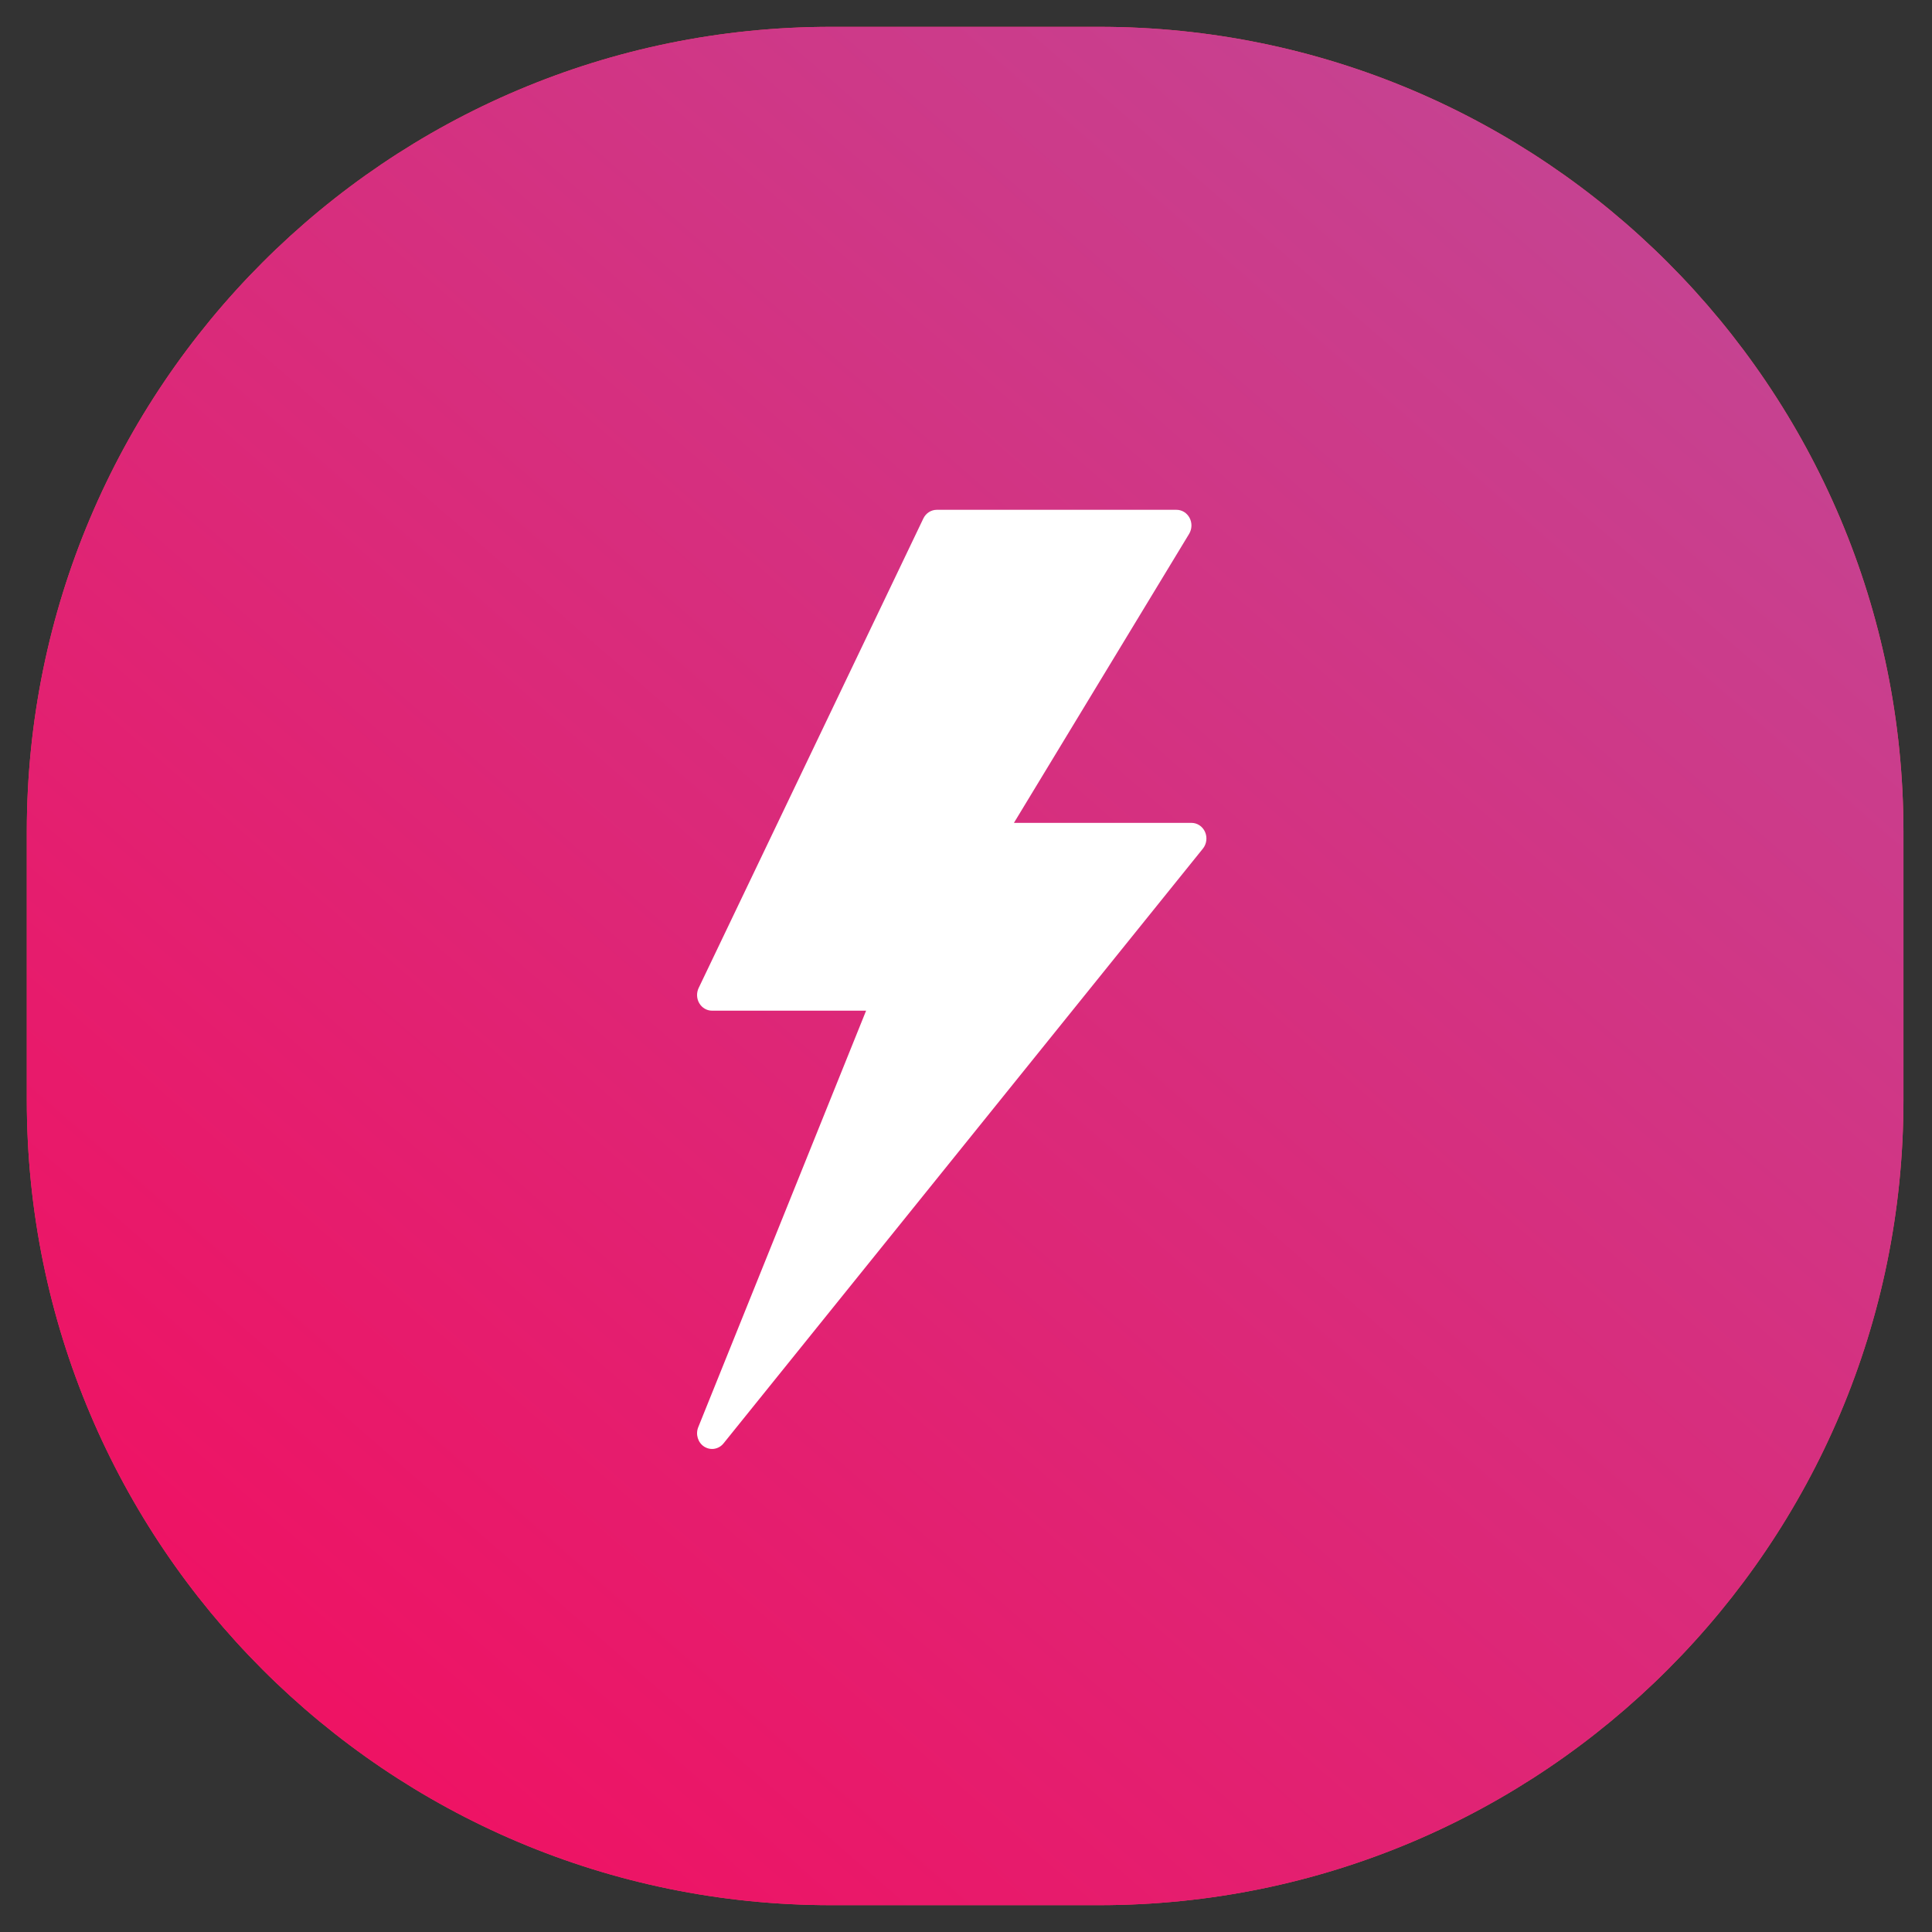
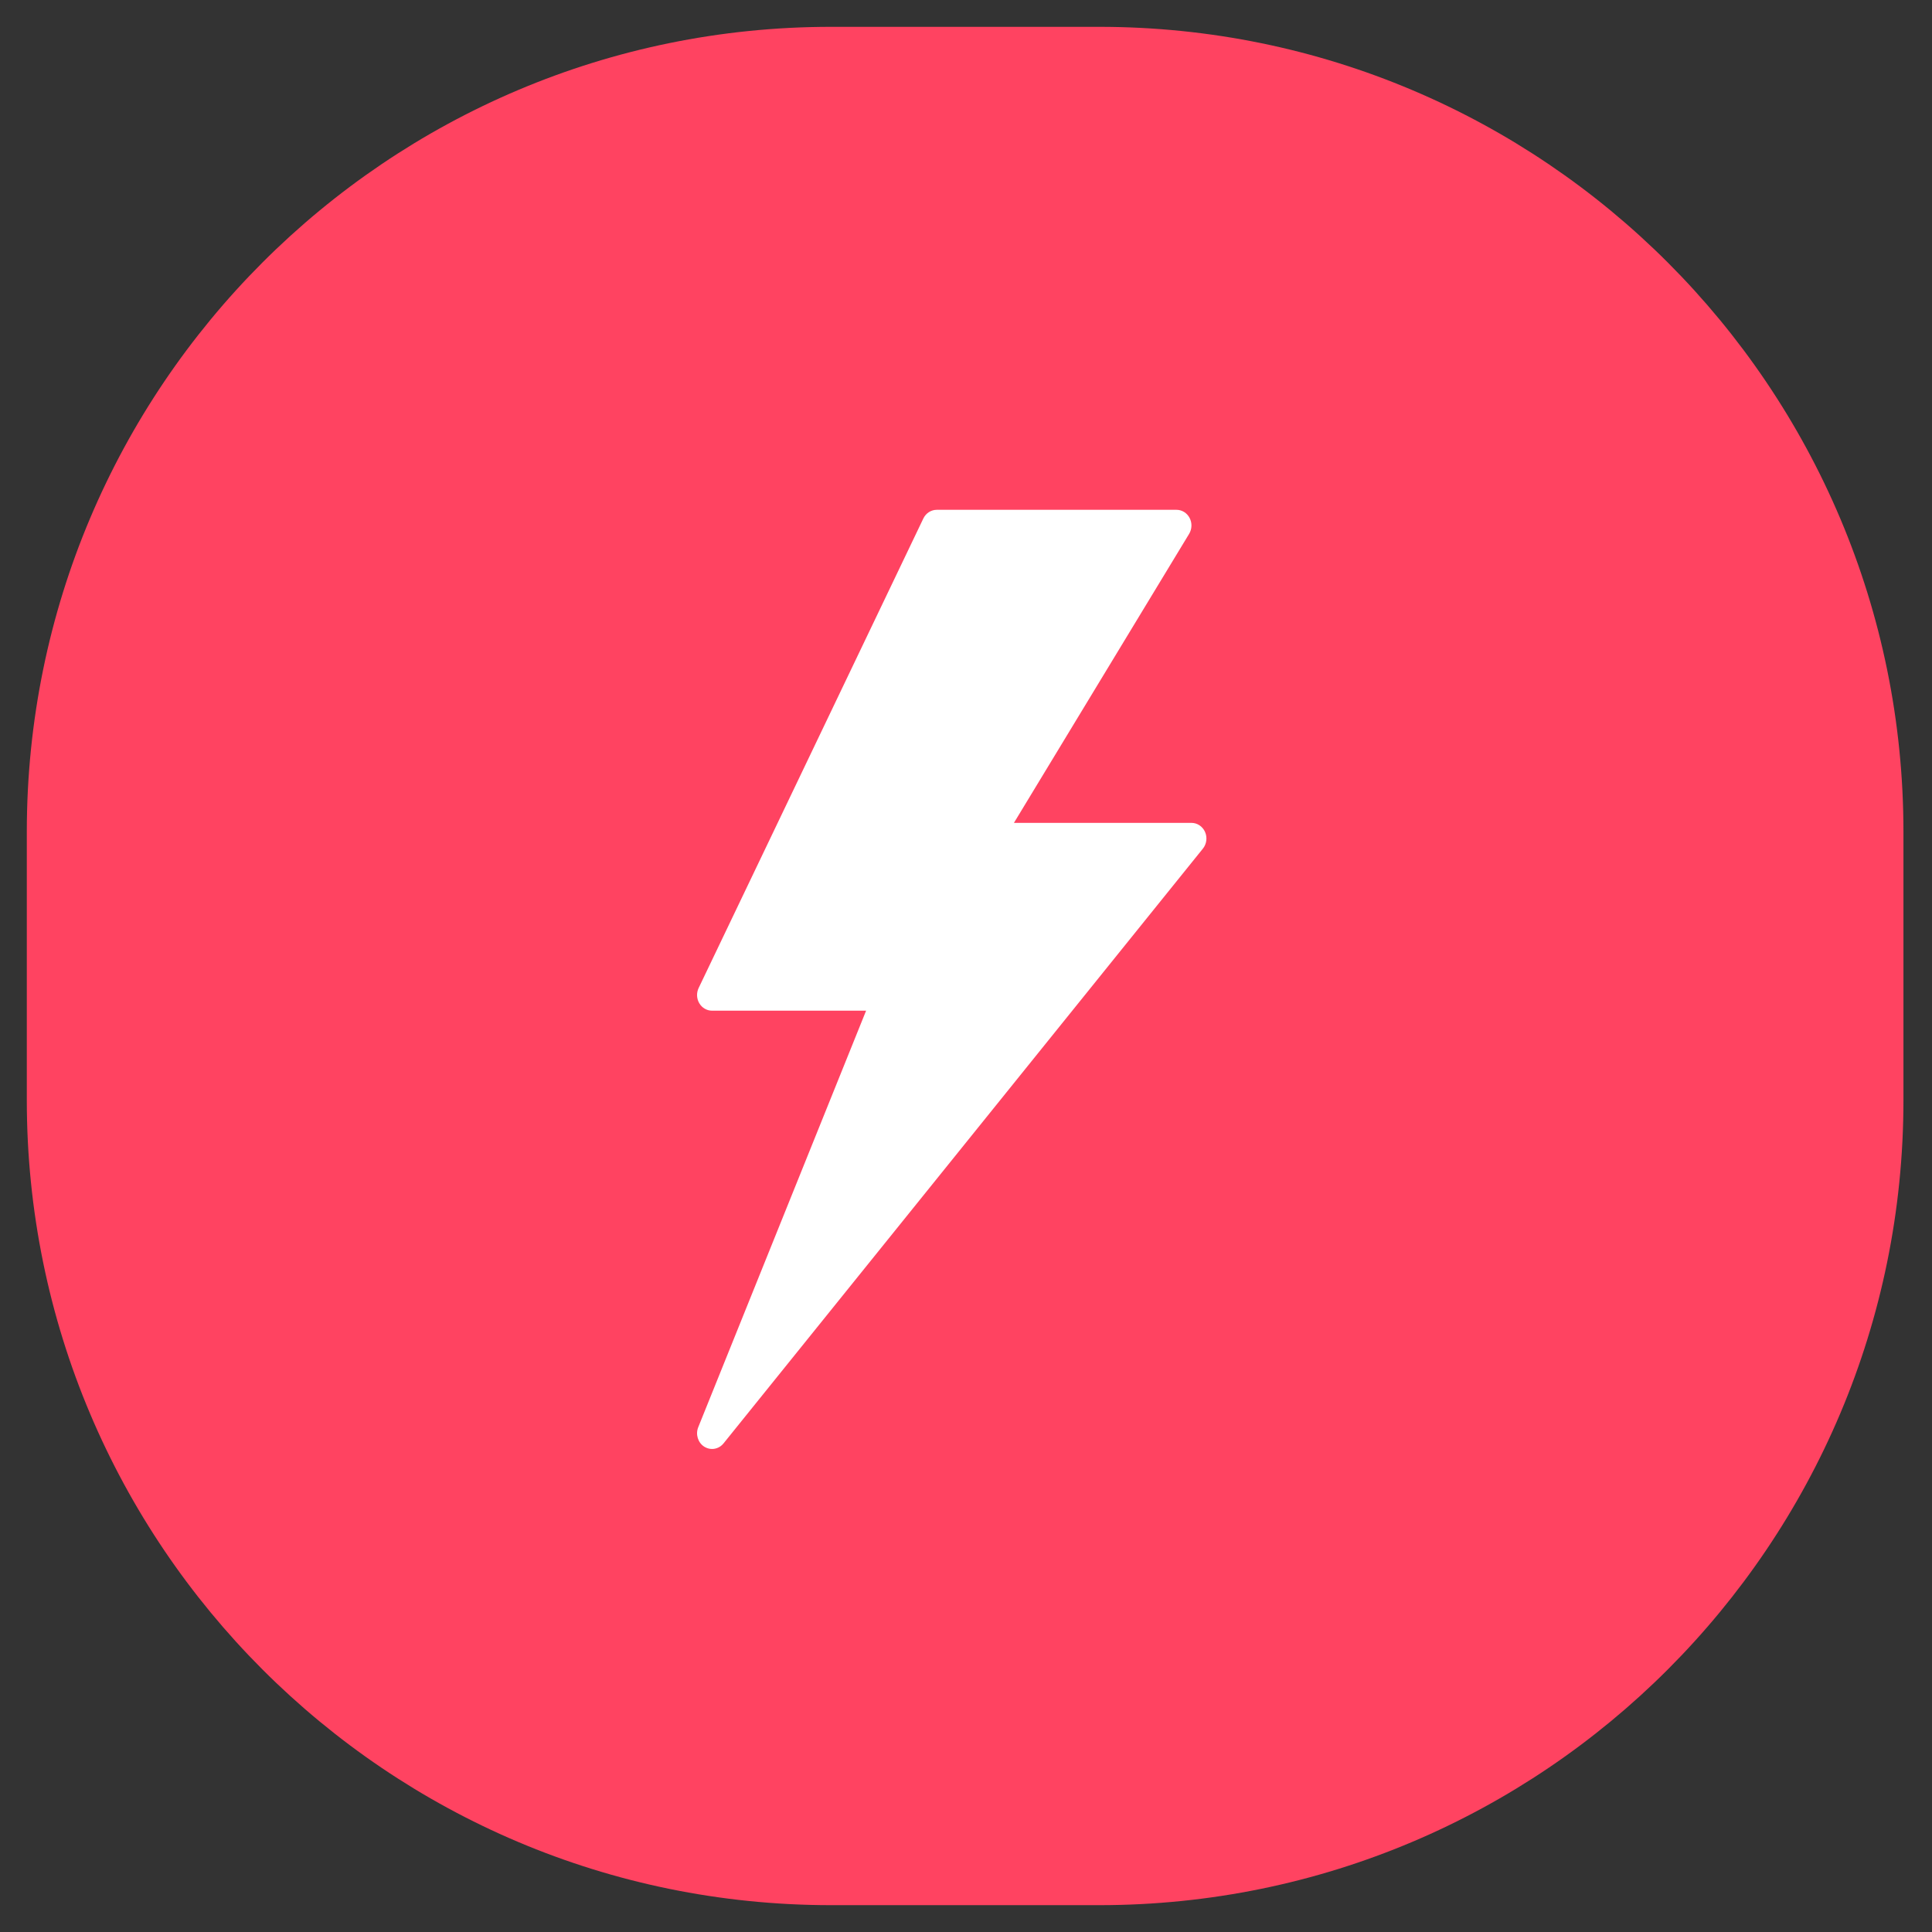
<svg xmlns="http://www.w3.org/2000/svg" width="72" height="72" viewBox="0 0 72 72" fill="none">
  <rect x="0" y="0" width="72" height="72" fill="#333333" stroke="none" />
  <path fill-rule="evenodd" clip-rule="evenodd" d="M30.972 1H40.963C57.517 1 70.936 14.431 70.936 31V41C70.936 57.568 57.517 71 40.963 71H30.972C14.418 71 0.999 57.568 0.999 41V31C0.999 14.431 14.418 1 30.972 1Z" fill="#FF4361" />
-   <path fill-rule="evenodd" clip-rule="evenodd" d="M30.972 1H40.963C57.517 1 70.936 14.431 70.936 31V41C70.936 57.568 57.517 71 40.963 71H30.972C14.418 71 0.999 57.568 0.999 41V31C0.999 14.431 14.418 1 30.972 1Z" fill="url(#paint0_linear_1_29)" />
  <path fill-rule="evenodd" clip-rule="evenodd" d="M44.908 31.003C44.816 30.797 44.619 30.666 44.402 30.666H37.786L44.316 19.894C44.424 19.714 44.431 19.487 44.333 19.302C44.235 19.114 44.047 18.999 43.844 18.999H34.911C34.699 18.999 34.506 19.124 34.411 19.321L26.036 36.821C25.95 37.002 25.959 37.217 26.061 37.389C26.163 37.561 26.342 37.665 26.536 37.665H32.277L26.021 53.189C25.915 53.455 26.009 53.762 26.244 53.913C26.335 53.97 26.435 53.999 26.535 53.999C26.696 53.999 26.854 53.927 26.963 53.792L44.829 31.625C44.969 31.451 44.999 31.209 44.908 31.003Z" fill="white" />
  <defs>
    <linearGradient id="paint0_linear_1_29" x1="41.376" y1="113.413" x2="113.385" y2="30.651" gradientUnits="userSpaceOnUse">
      <stop stop-color="#F80759" />
      <stop offset="1" stop-color="#BC4E9C" />
    </linearGradient>
  </defs>
</svg>